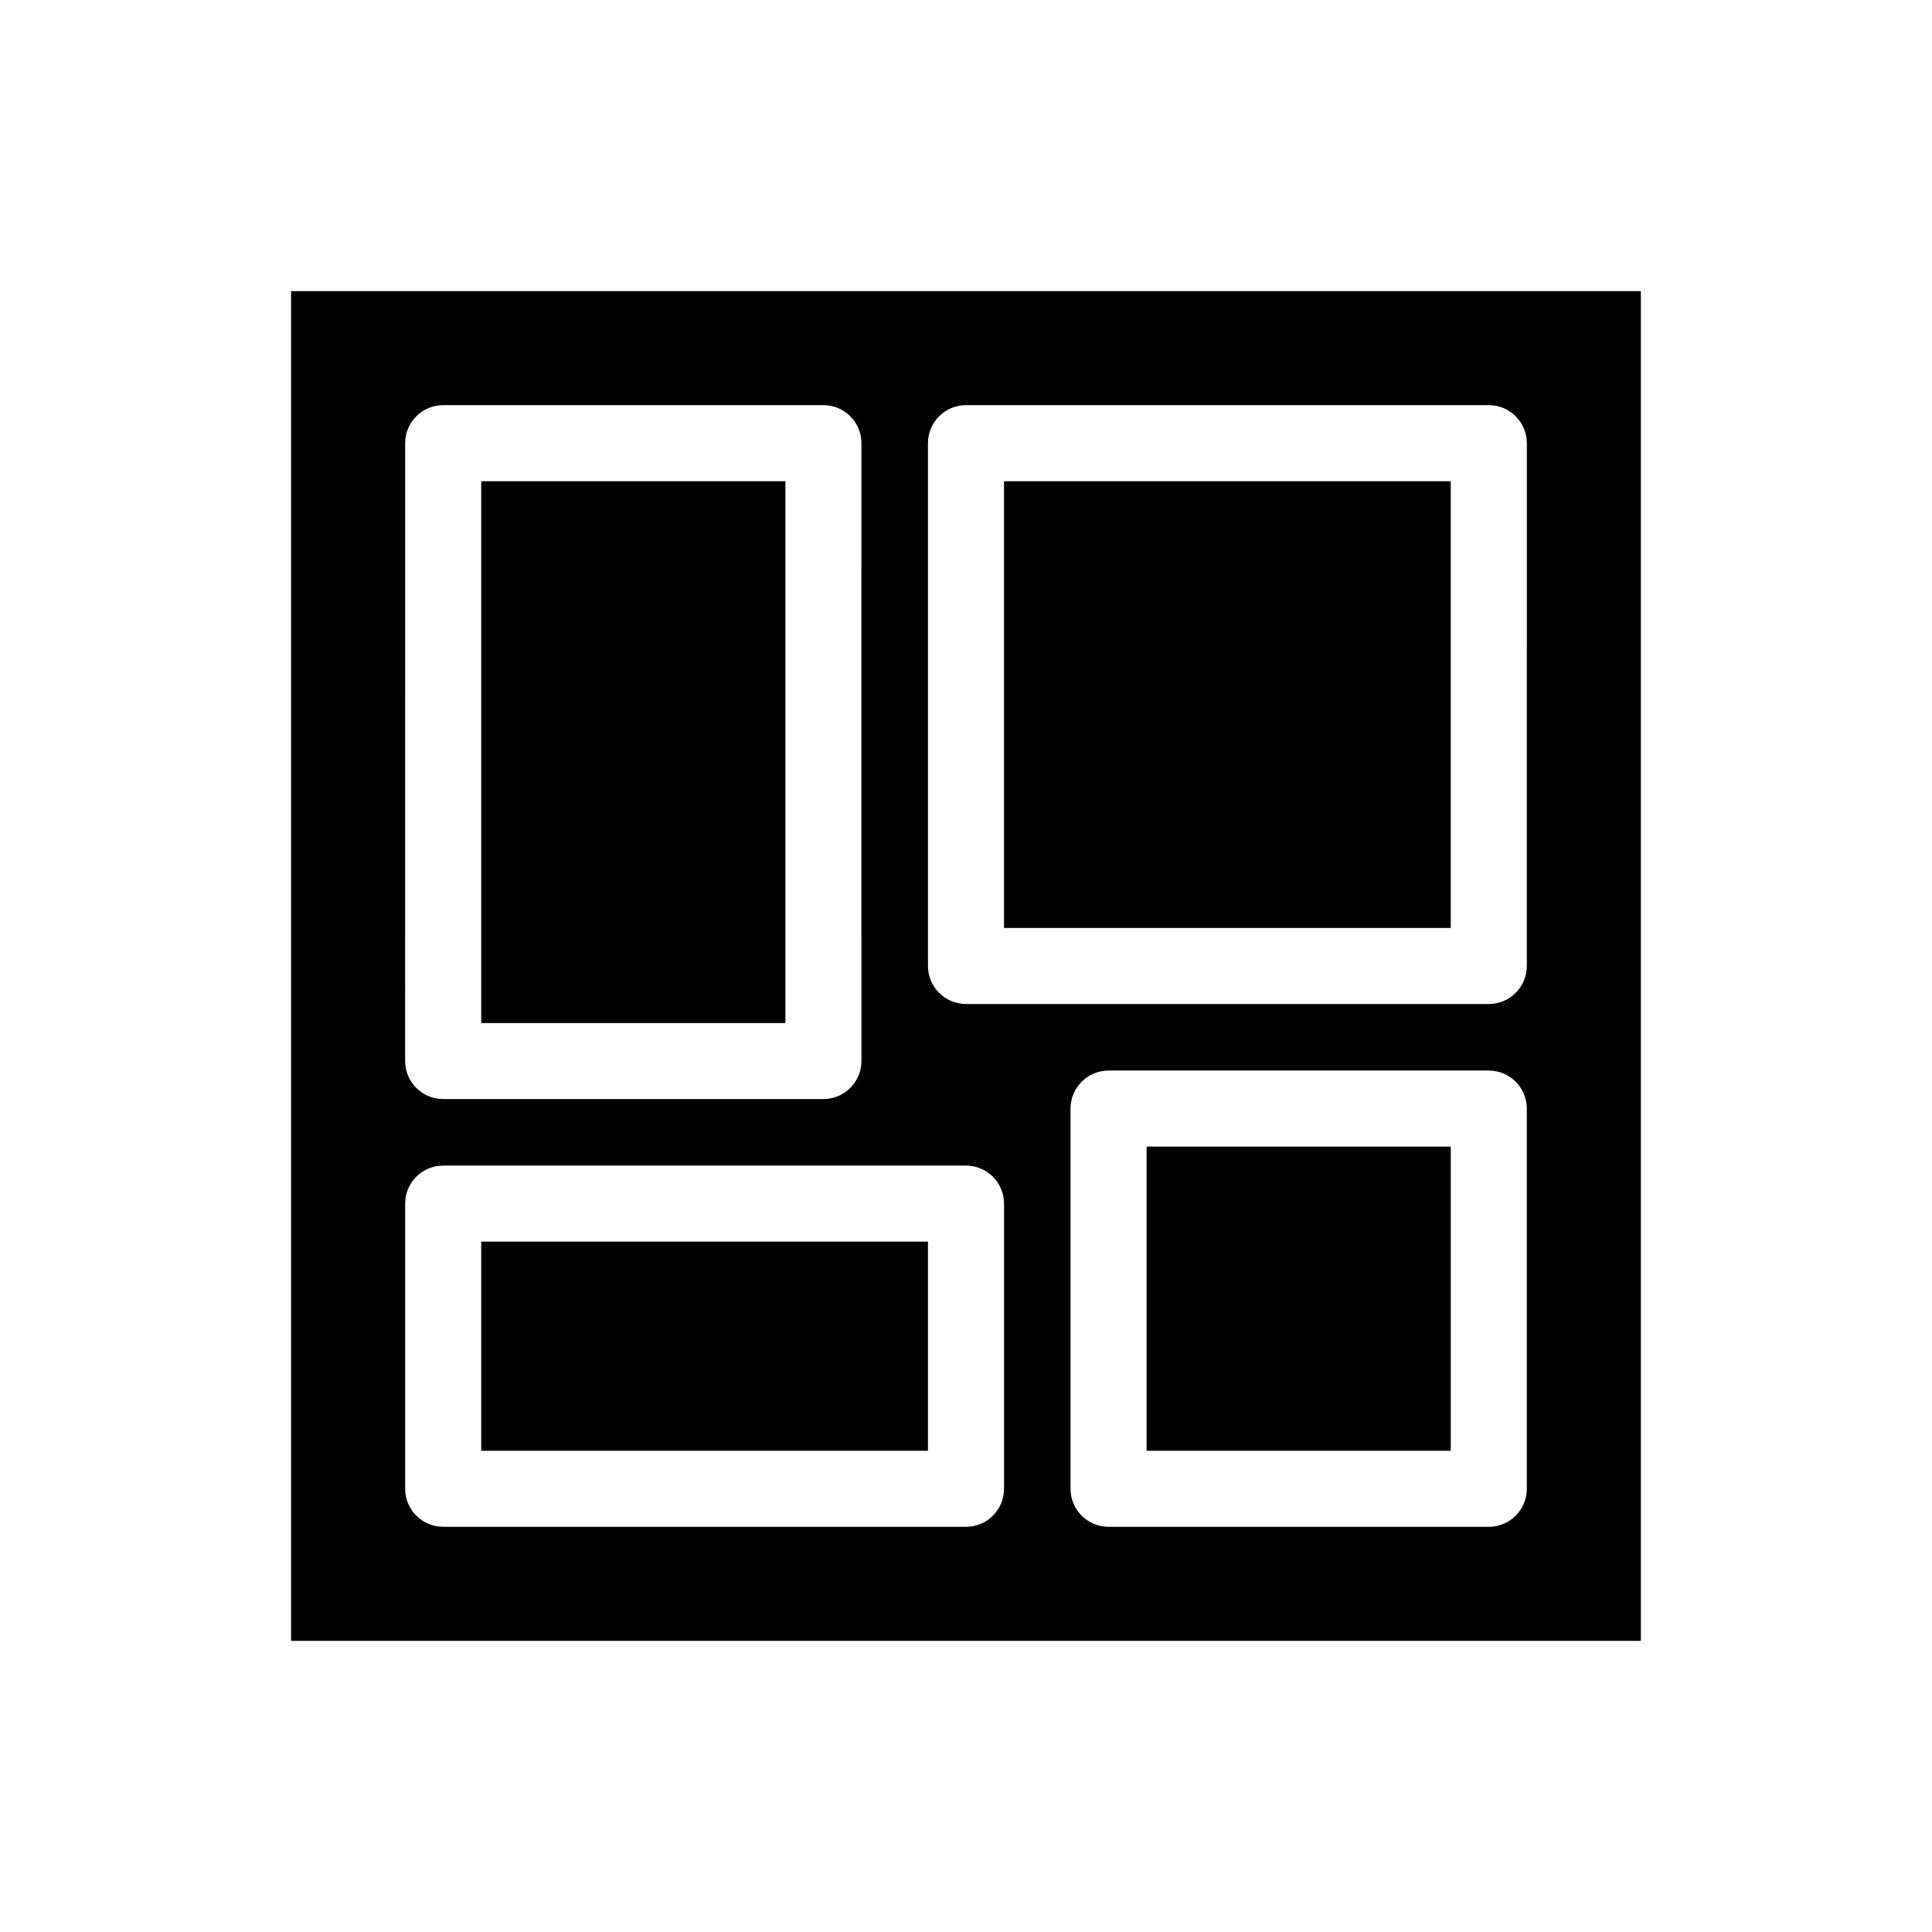
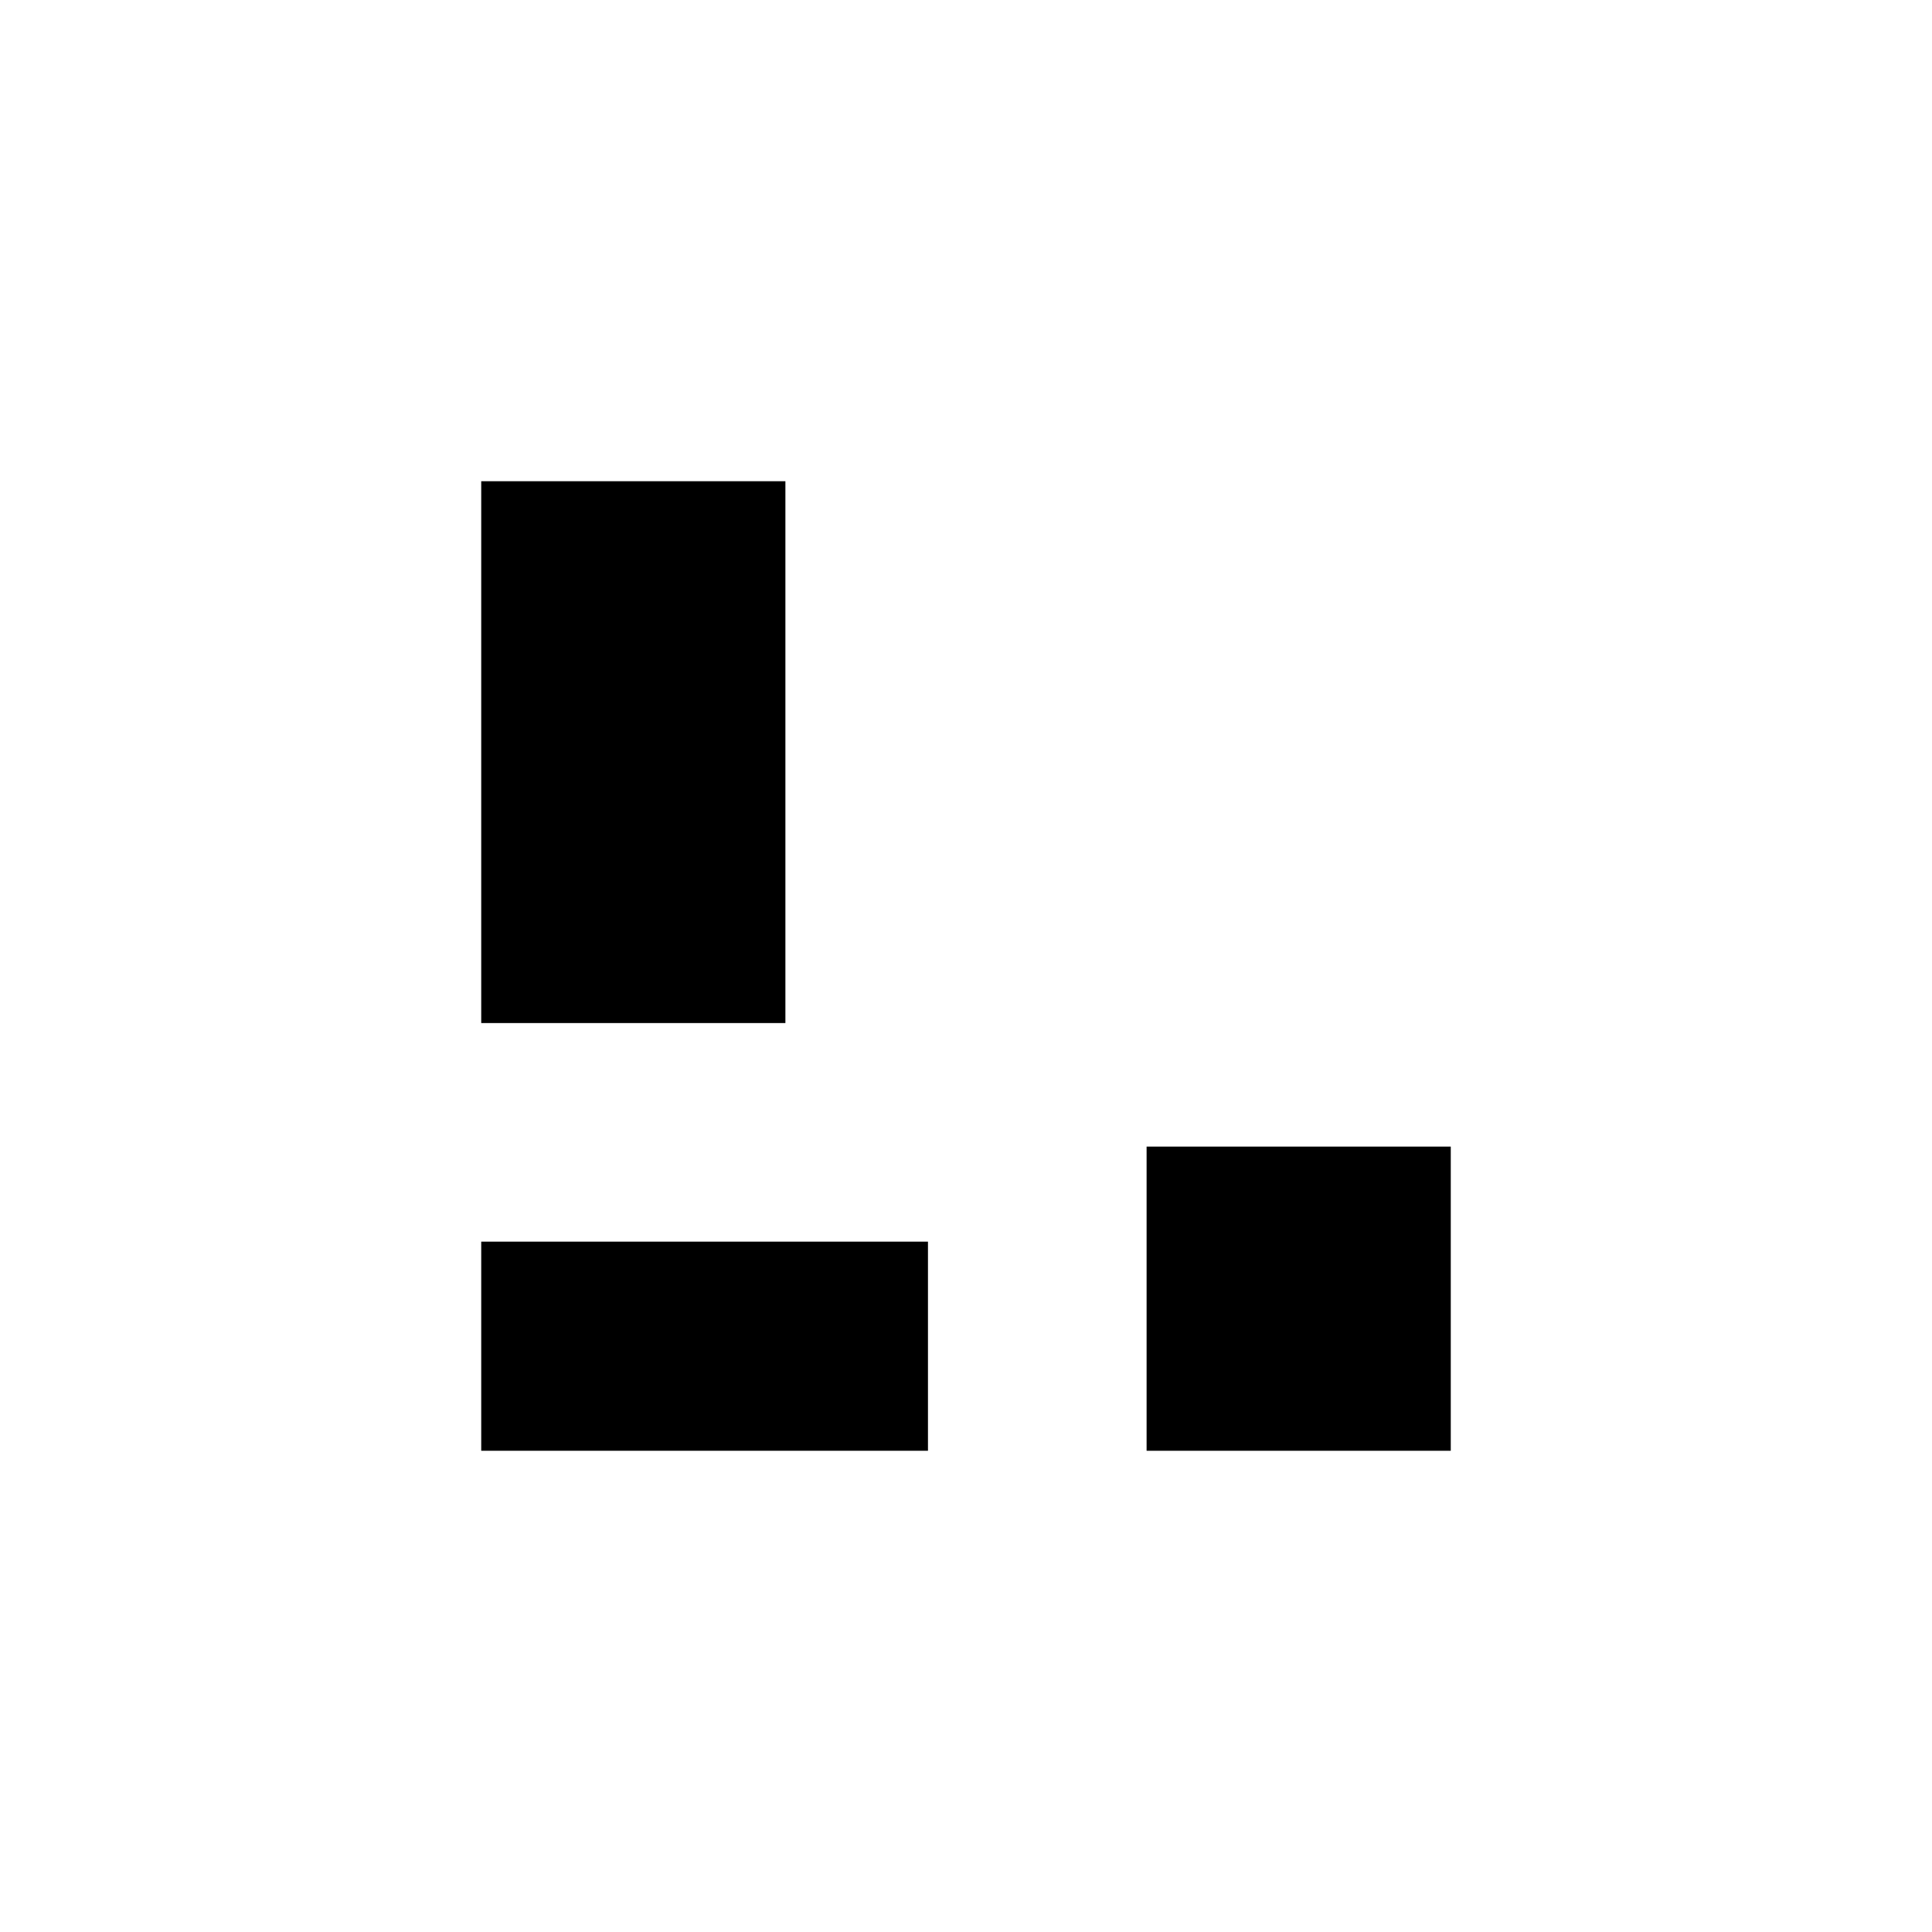
<svg xmlns="http://www.w3.org/2000/svg" fill="#000000" width="800px" height="800px" version="1.1" viewBox="144 144 512 512">
  <g>
    <path d="m271.53 473.05h118.39v55.418h-118.39z" />
    <path d="m447.86 447.86h80.609v80.609h-80.609z" />
-     <path d="m410.07 271.53h118.39v118.39h-118.39z" />
-     <path d="m221.14 578.85h357.7v-357.7h-357.7zm327.48-40.305c0 5.566-4.512 10.078-10.078 10.078h-100.76c-5.566 0-10.078-4.512-10.078-10.078v-100.76c0-5.566 4.512-10.078 10.078-10.078h100.76c5.566 0 10.078 4.512 10.078 10.078zm-158.7-277.1c0-5.566 4.512-10.078 10.078-10.078h138.55c5.566 0 10.078 4.512 10.078 10.078l-0.004 138.55c0 5.566-4.512 10.078-10.078 10.078l-138.54-0.004c-5.566 0-10.078-4.512-10.078-10.078zm-138.55 0c0-5.566 4.512-10.078 10.078-10.078h100.76c5.566 0 10.078 4.512 10.078 10.078l-0.004 163.74c0 5.566-4.512 10.078-10.078 10.078h-100.76c-5.566 0-10.078-4.512-10.078-10.078zm0 201.53c0-5.566 4.512-10.078 10.078-10.078h138.55c5.566 0 10.078 4.512 10.078 10.078v75.57c0 5.566-4.512 10.078-10.078 10.078l-138.55-0.004c-5.566 0-10.078-4.512-10.078-10.078z" />
    <path d="m271.53 271.53h80.609v143.59h-80.609z" />
  </g>
</svg>